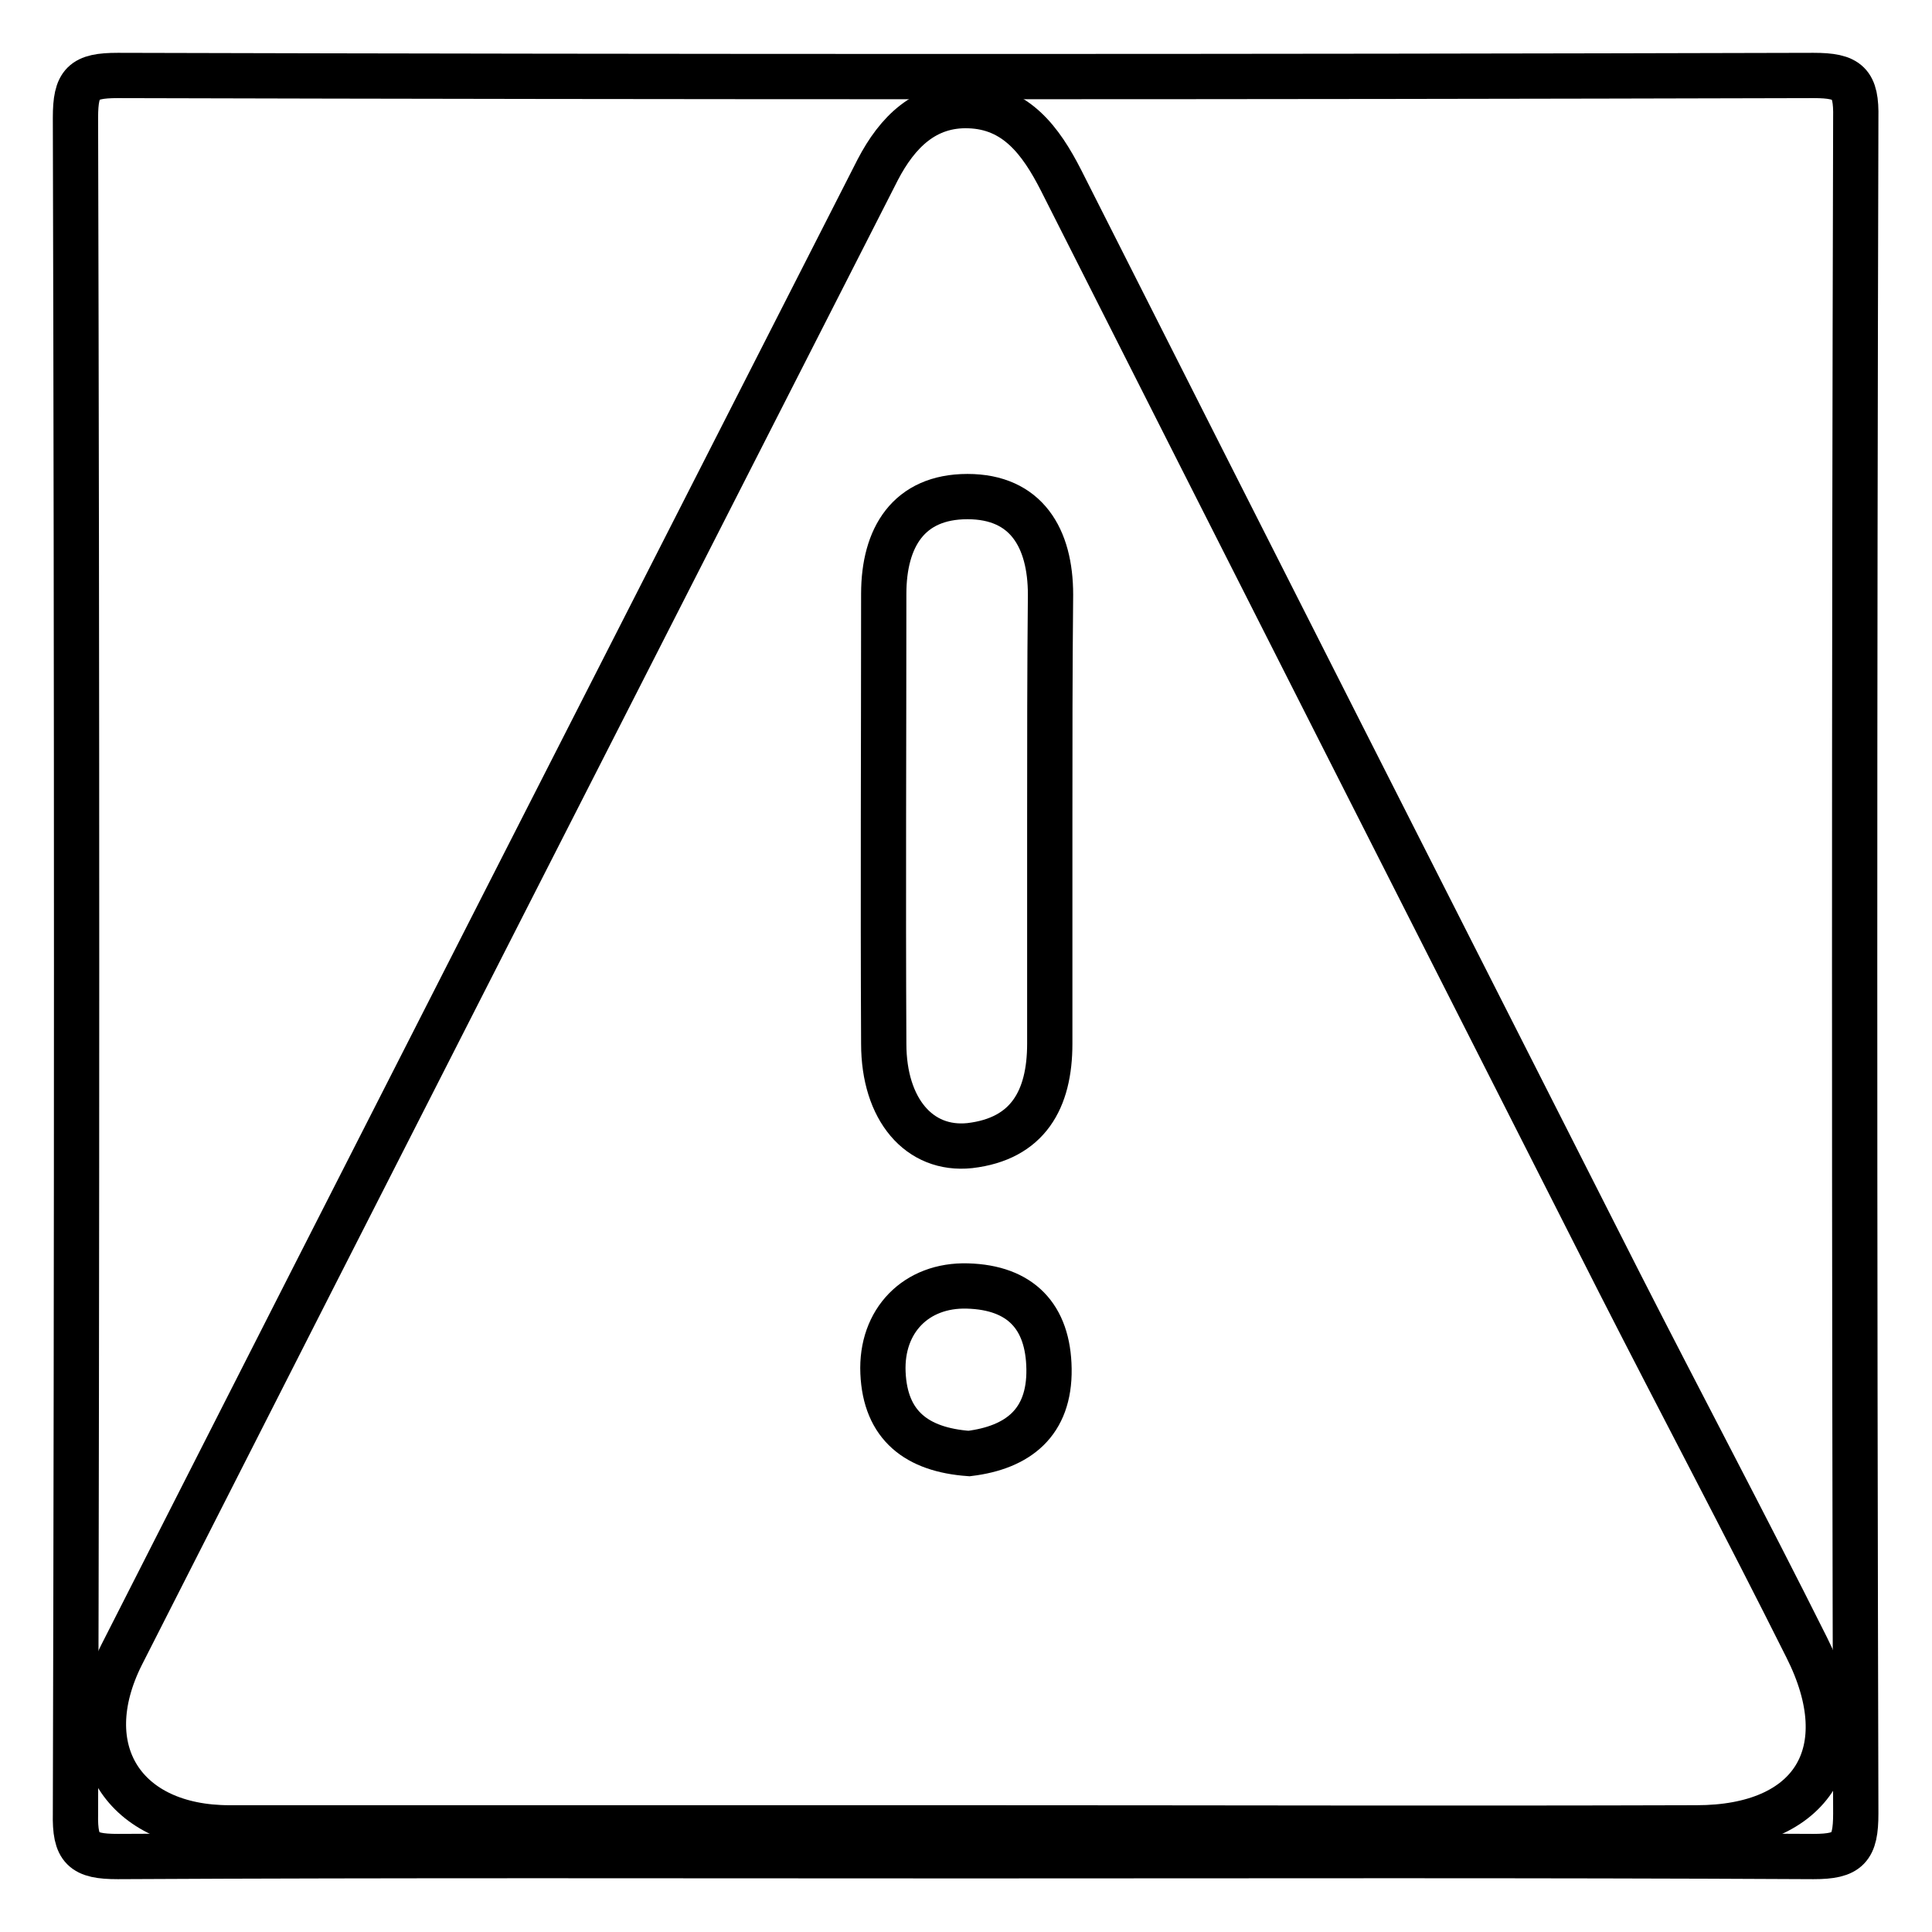
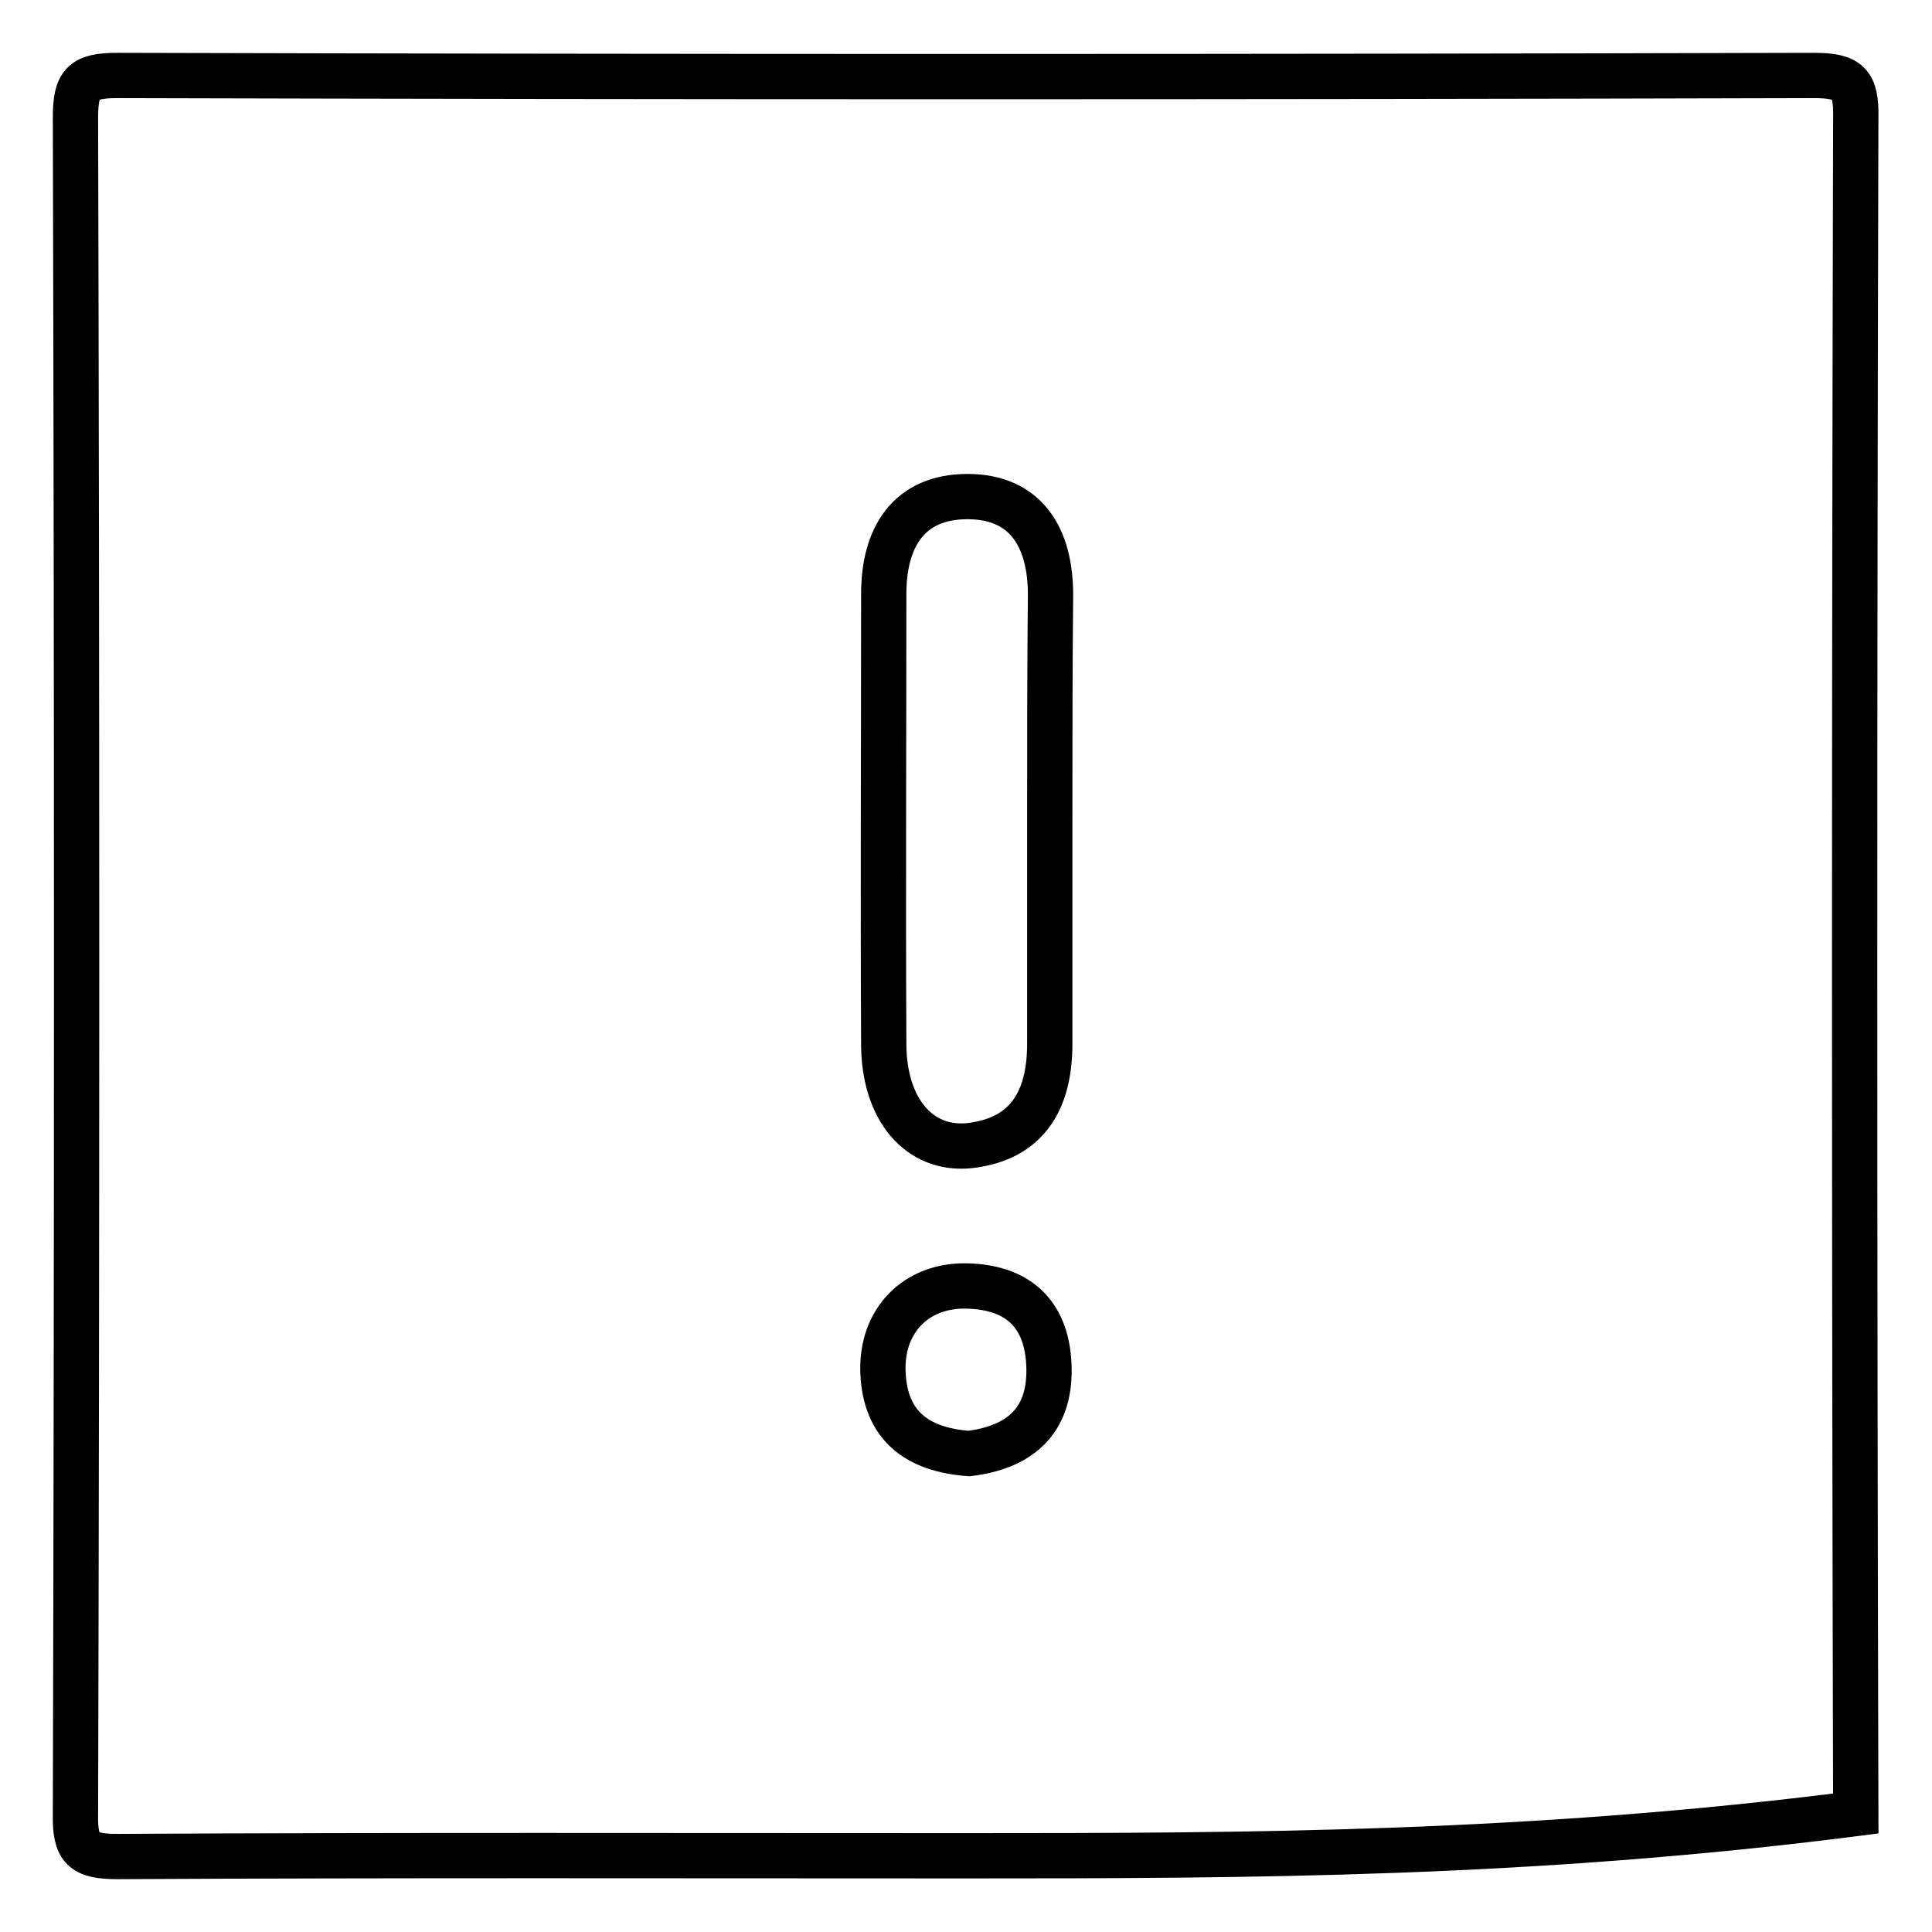
<svg xmlns="http://www.w3.org/2000/svg" version="1.1" x="0px" y="0px" viewBox="0 0 256 256" enable-background="new 0 0 256 256" xml:space="preserve">
  <g>
    <g>
-       <path stroke-width="6" fill-opacity="0" stroke="#000000" d="M128,245.9c-37.5,0-74.9-0.1-112.4,0.1c-4.6,0-5.7-1-5.6-5.7c0.2-74.9,0.2-149.8,0-224.7c0-4.6,1-5.6,5.6-5.6c74.9,0.2,149.8,0.2,224.7,0c4.6,0,5.7,1,5.6,5.6c-0.2,74.9-0.2,149.8,0,224.7c0,4.6-1,5.7-5.6,5.7C202.9,245.8,165.5,245.9,128,245.9z" />
-       <path stroke-width="6" fill-opacity="0" stroke="#000000" d="M128,242.2c-32.5,0-65.1,0-97.6,0c-14,0-20.6-10.3-14.3-22.9C49.4,153.7,82.9,88.1,116.3,22.5c2.6-5,6.3-8.7,12.1-8.5c6.2,0.2,9.5,4.6,12.2,9.9c24.6,48.7,49.3,97.4,74,146.1c8.2,16.1,16.7,32.1,24.8,48.3c7,13.9,0.8,23.9-14.6,23.9C192.5,242.3,160.3,242.2,128,242.2z" />
+       <path stroke-width="6" fill-opacity="0" stroke="#000000" d="M128,245.9c-37.5,0-74.9-0.1-112.4,0.1c-4.6,0-5.7-1-5.6-5.7c0.2-74.9,0.2-149.8,0-224.7c0-4.6,1-5.6,5.6-5.6c74.9,0.2,149.8,0.2,224.7,0c4.6,0,5.7,1,5.6,5.6c-0.2,74.9-0.2,149.8,0,224.7C202.9,245.8,165.5,245.9,128,245.9z" />
      <path stroke-width="6" fill-opacity="0" stroke="#000000" d="M139.1,108.9c0,9.8,0,19.6,0,29.4c0,7.4-2.9,12.6-10.6,13.5c-6.7,0.7-11.4-4.8-11.4-13.5c-0.1-19.9,0-39.7,0-59.6c0-7.5,3.3-12.9,11.1-12.9c7.8,0,11,5.5,11,13C139.1,88.7,139.1,98.8,139.1,108.9z" />
      <path stroke-width="6" fill-opacity="0" stroke="#000000" d="M128.4,192.6c-6.9-0.5-11.1-3.7-11.4-10.7c-0.3-6.9,4.4-11.7,11.2-11.5c7,0.2,10.7,4,10.8,11C139.1,188.5,134.9,191.8,128.4,192.6z" />
    </g>
  </g>
</svg>